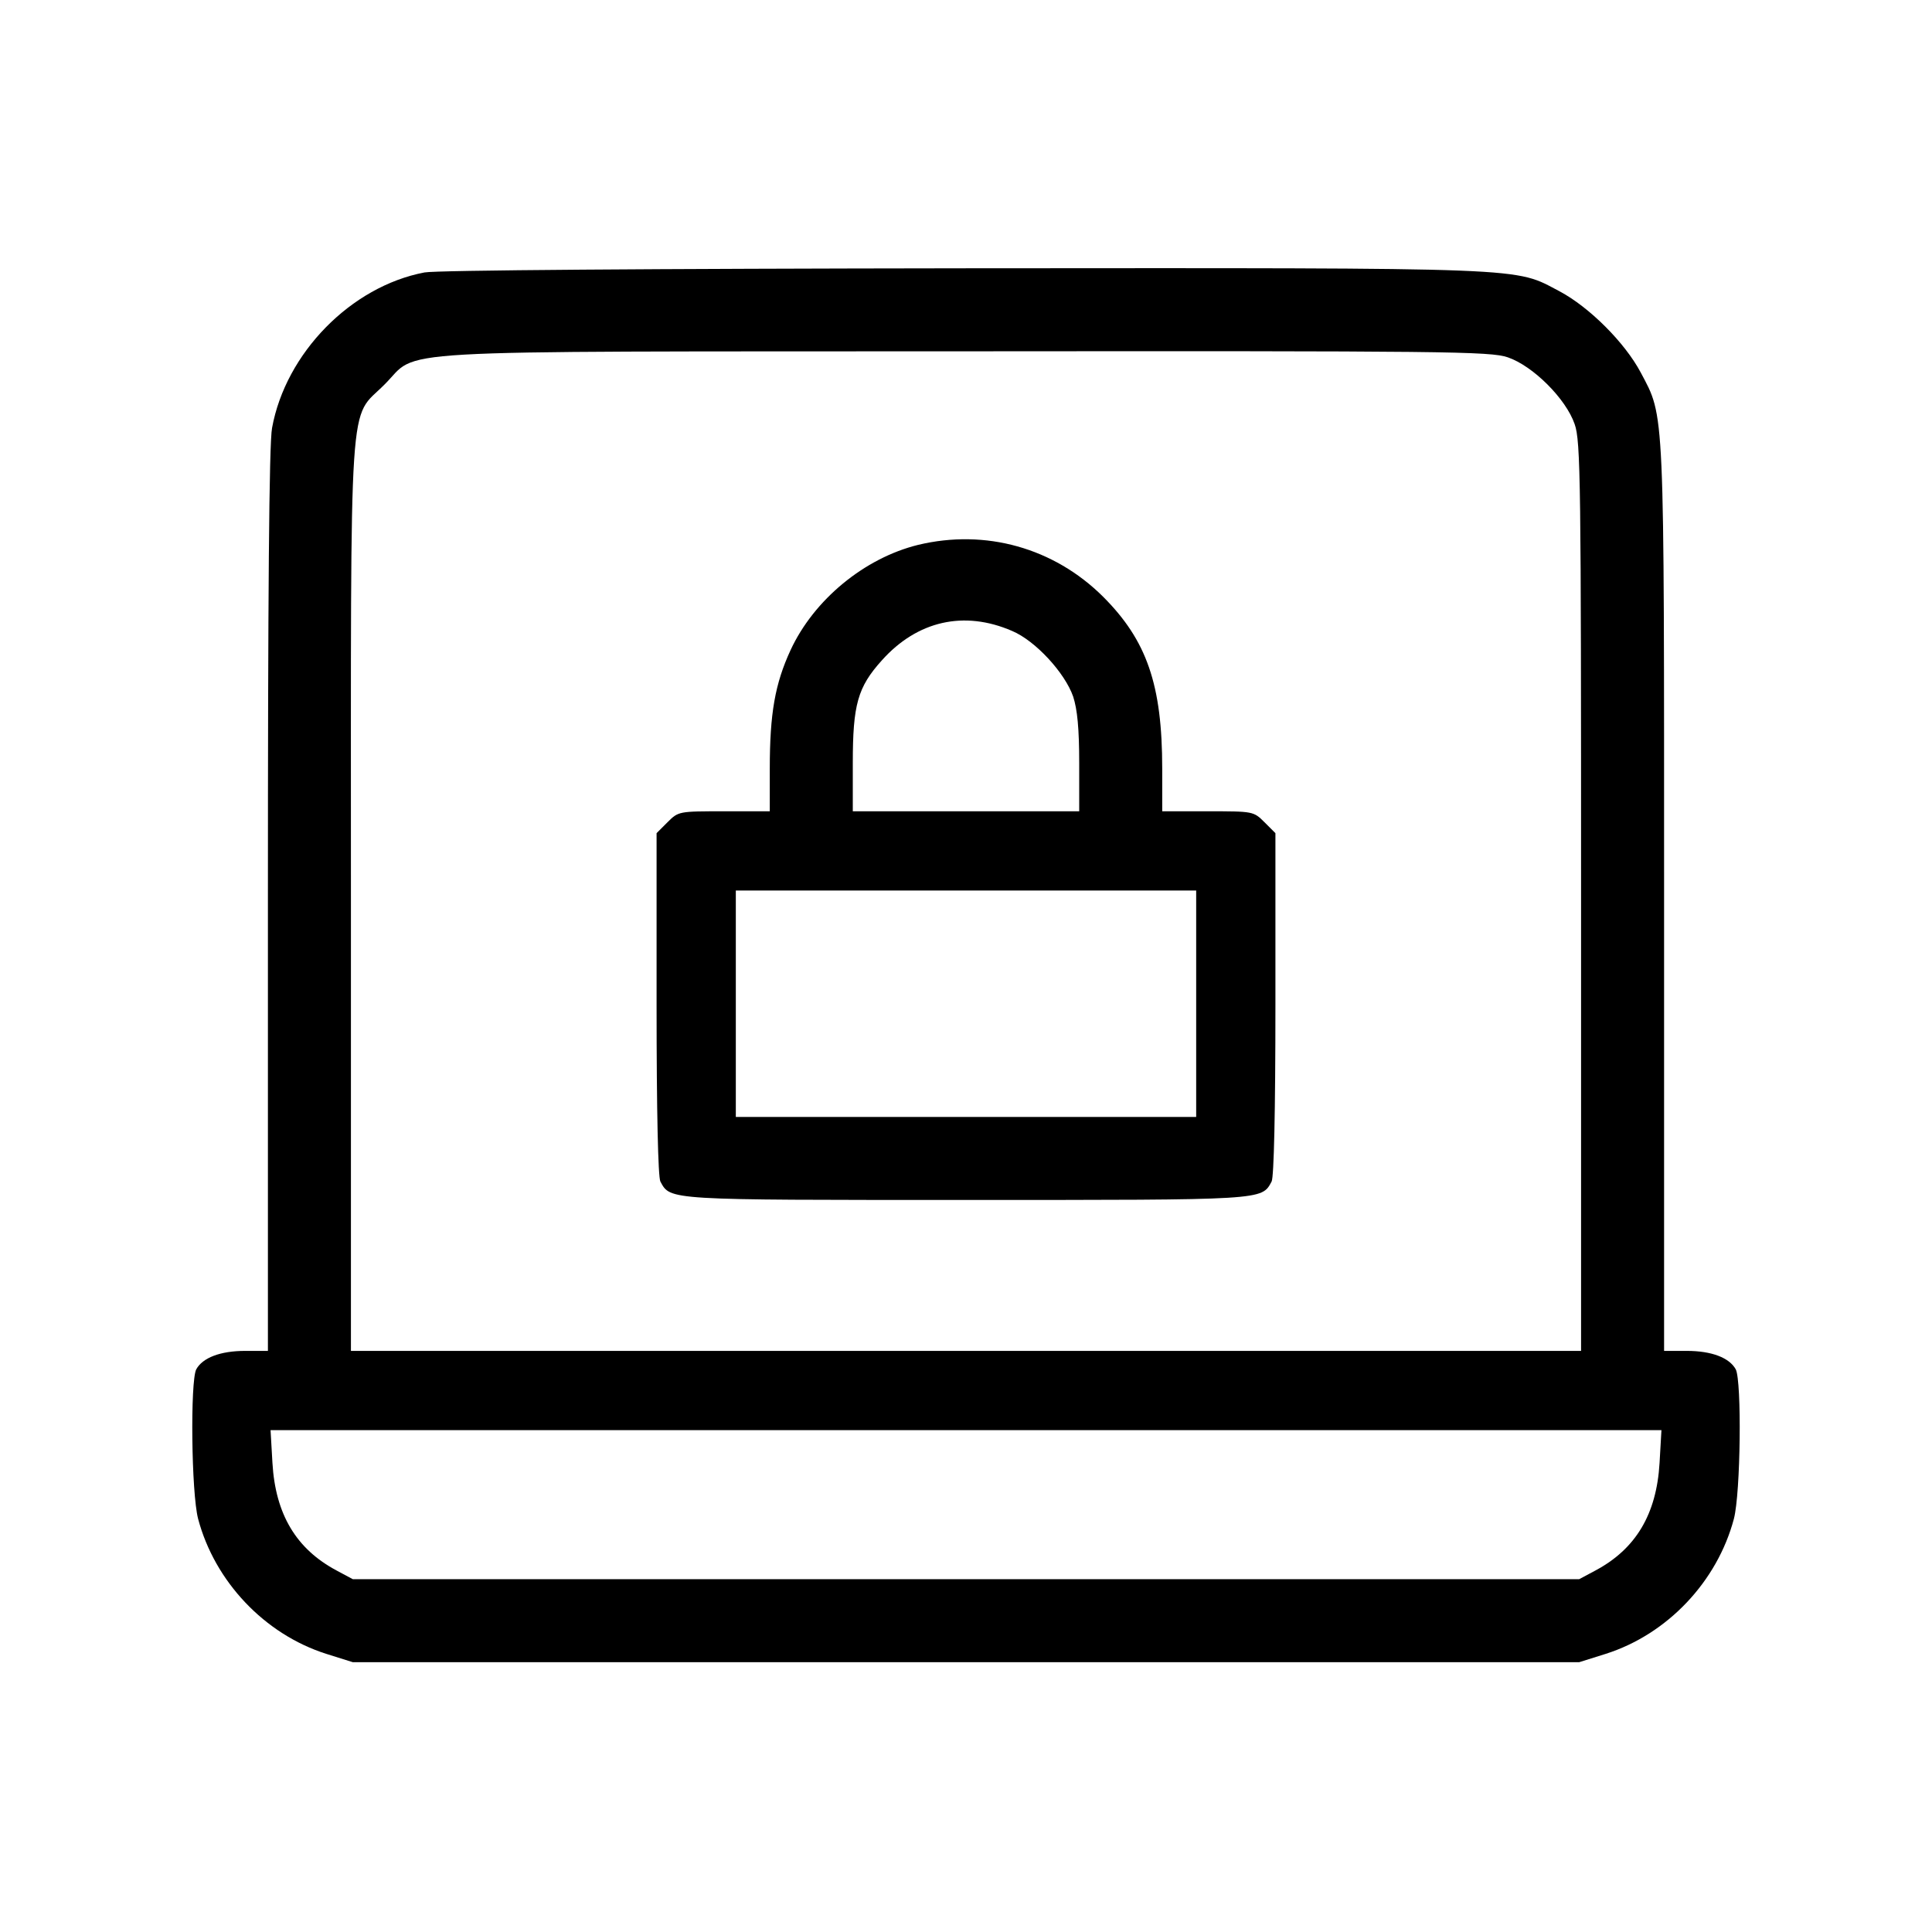
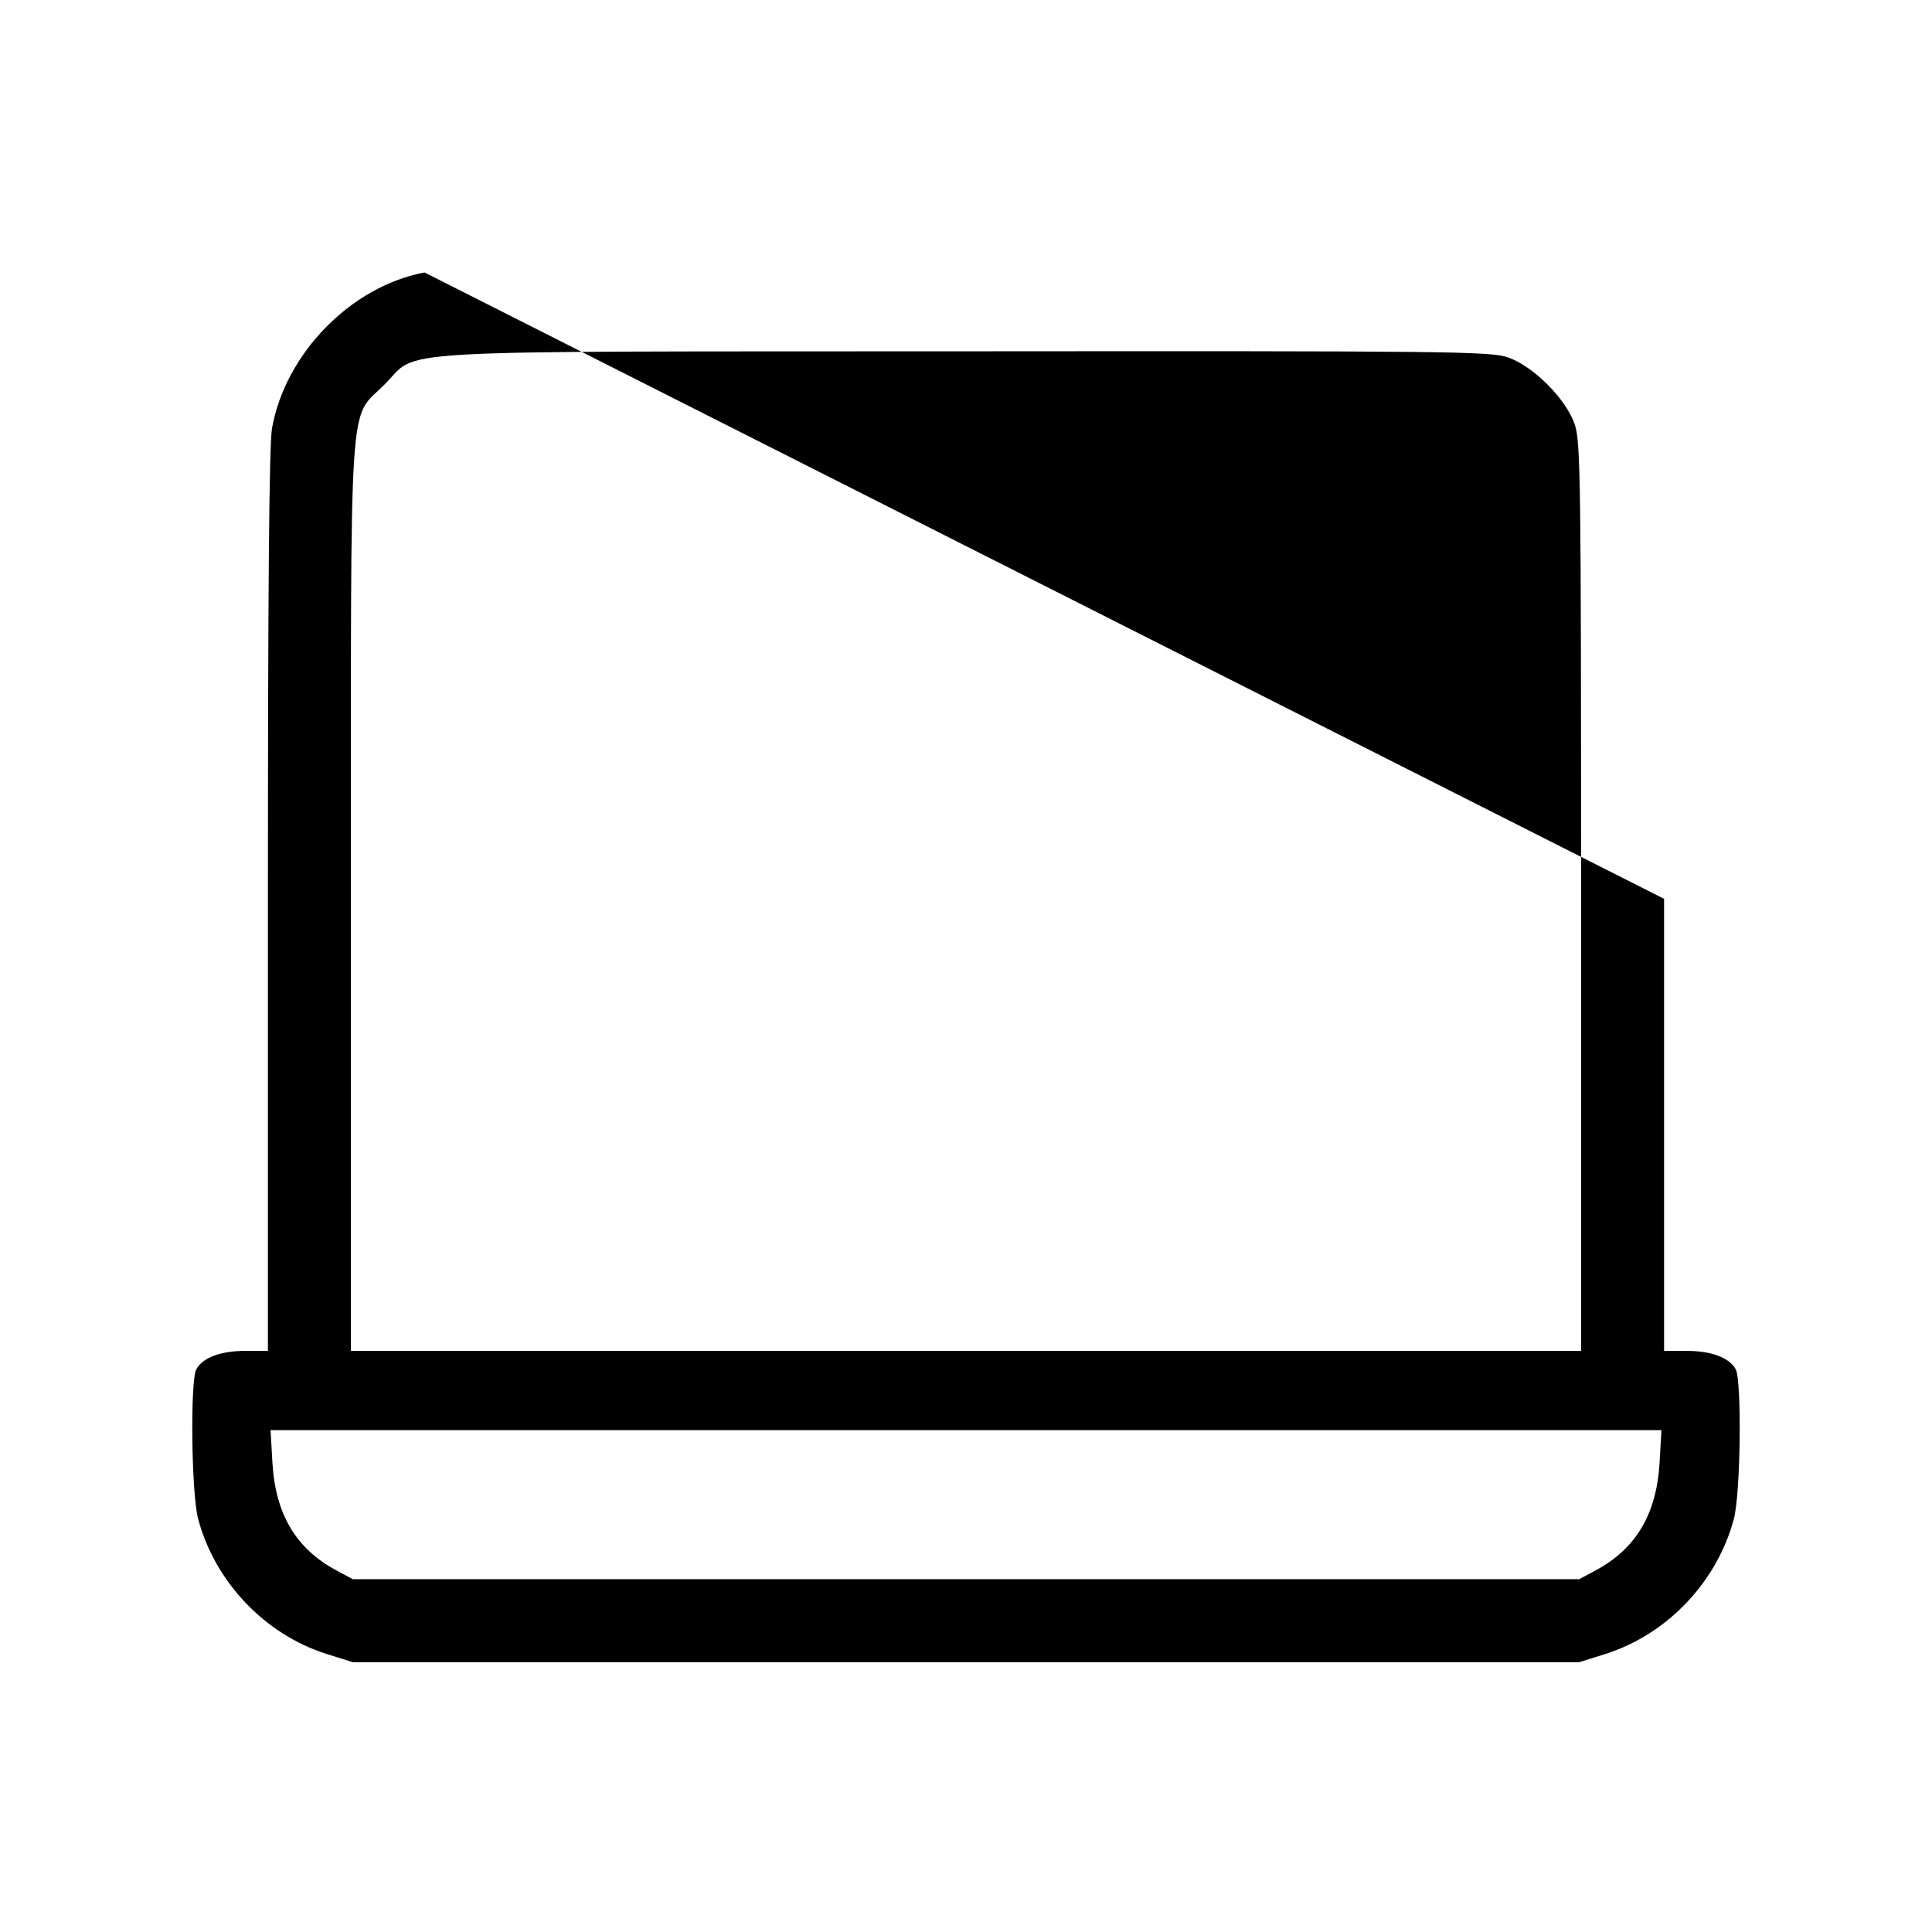
<svg xmlns="http://www.w3.org/2000/svg" version="1.0" width="512pt" height="512pt" viewBox="0 0 512 512" preserveAspectRatio="xMidYMid meet">
  <g transform="translate(0,512) scale(0.1,-0.1)" fill="#000000" stroke="none">
-     <path d="M1125 4398 c-195 -37 -368 -214 -404 -412 -8 -41 -11 -445 -11 -1253 l0 -1193 -60 0 c-66 0 -113 -18 -130 -49 -16 -32 -13 -327 5 -396 44 -166 176 -306 340 -358 l70 -22 1625 0 1625 0 70 22 c164 52 296 192 340 358 18 69 21 364 5 396 -17 31 -64 49 -130 49 l-60 0 0 1198 c0 1317 2 1274 -62 1395 -42 79 -136 173 -215 215 -122 64 -59 62 -1578 61 -822 -1 -1400 -5 -1430 -11z m2871 -225 c67 -23 154 -110 177 -177 16 -45 17 -153 17 -1253 l0 -1203 -1630 0 -1630 0 0 1203 c0 1375 -7 1261 89 1358 96 95 -43 87 1537 88 1276 1 1394 0 1440 -16z m402 -2930 c-8 -136 -63 -228 -170 -285 l-43 -23 -1625 0 -1625 0 -43 23 c-107 57 -162 149 -170 285 l-5 87 1843 0 1843 0 -5 -87z" />
-     <path d="M2433 3676 c-142 -35 -276 -145 -338 -279 -41 -89 -55 -167 -55 -314 l0 -113 -121 0 c-120 0 -121 0 -150 -29 l-29 -29 0 -452 c0 -290 4 -458 10 -471 27 -50 15 -49 810 -49 795 0 783 -1 810 49 6 13 10 181 10 471 l0 452 -29 29 c-29 29 -30 29 -150 29 l-121 0 0 113 c0 223 -41 340 -157 456 -130 129 -311 180 -490 137z m249 -228 c62 -26 140 -111 162 -174 11 -34 16 -84 16 -176 l0 -128 -300 0 -300 0 0 128 c0 155 13 201 77 272 94 105 218 133 345 78z m488 -988 l0 -300 -610 0 -610 0 0 300 0 300 610 0 610 0 0 -300z" />
+     <path d="M1125 4398 c-195 -37 -368 -214 -404 -412 -8 -41 -11 -445 -11 -1253 l0 -1193 -60 0 c-66 0 -113 -18 -130 -49 -16 -32 -13 -327 5 -396 44 -166 176 -306 340 -358 l70 -22 1625 0 1625 0 70 22 c164 52 296 192 340 358 18 69 21 364 5 396 -17 31 -64 49 -130 49 l-60 0 0 1198 z m2871 -225 c67 -23 154 -110 177 -177 16 -45 17 -153 17 -1253 l0 -1203 -1630 0 -1630 0 0 1203 c0 1375 -7 1261 89 1358 96 95 -43 87 1537 88 1276 1 1394 0 1440 -16z m402 -2930 c-8 -136 -63 -228 -170 -285 l-43 -23 -1625 0 -1625 0 -43 23 c-107 57 -162 149 -170 285 l-5 87 1843 0 1843 0 -5 -87z" />
  </g>
</svg>